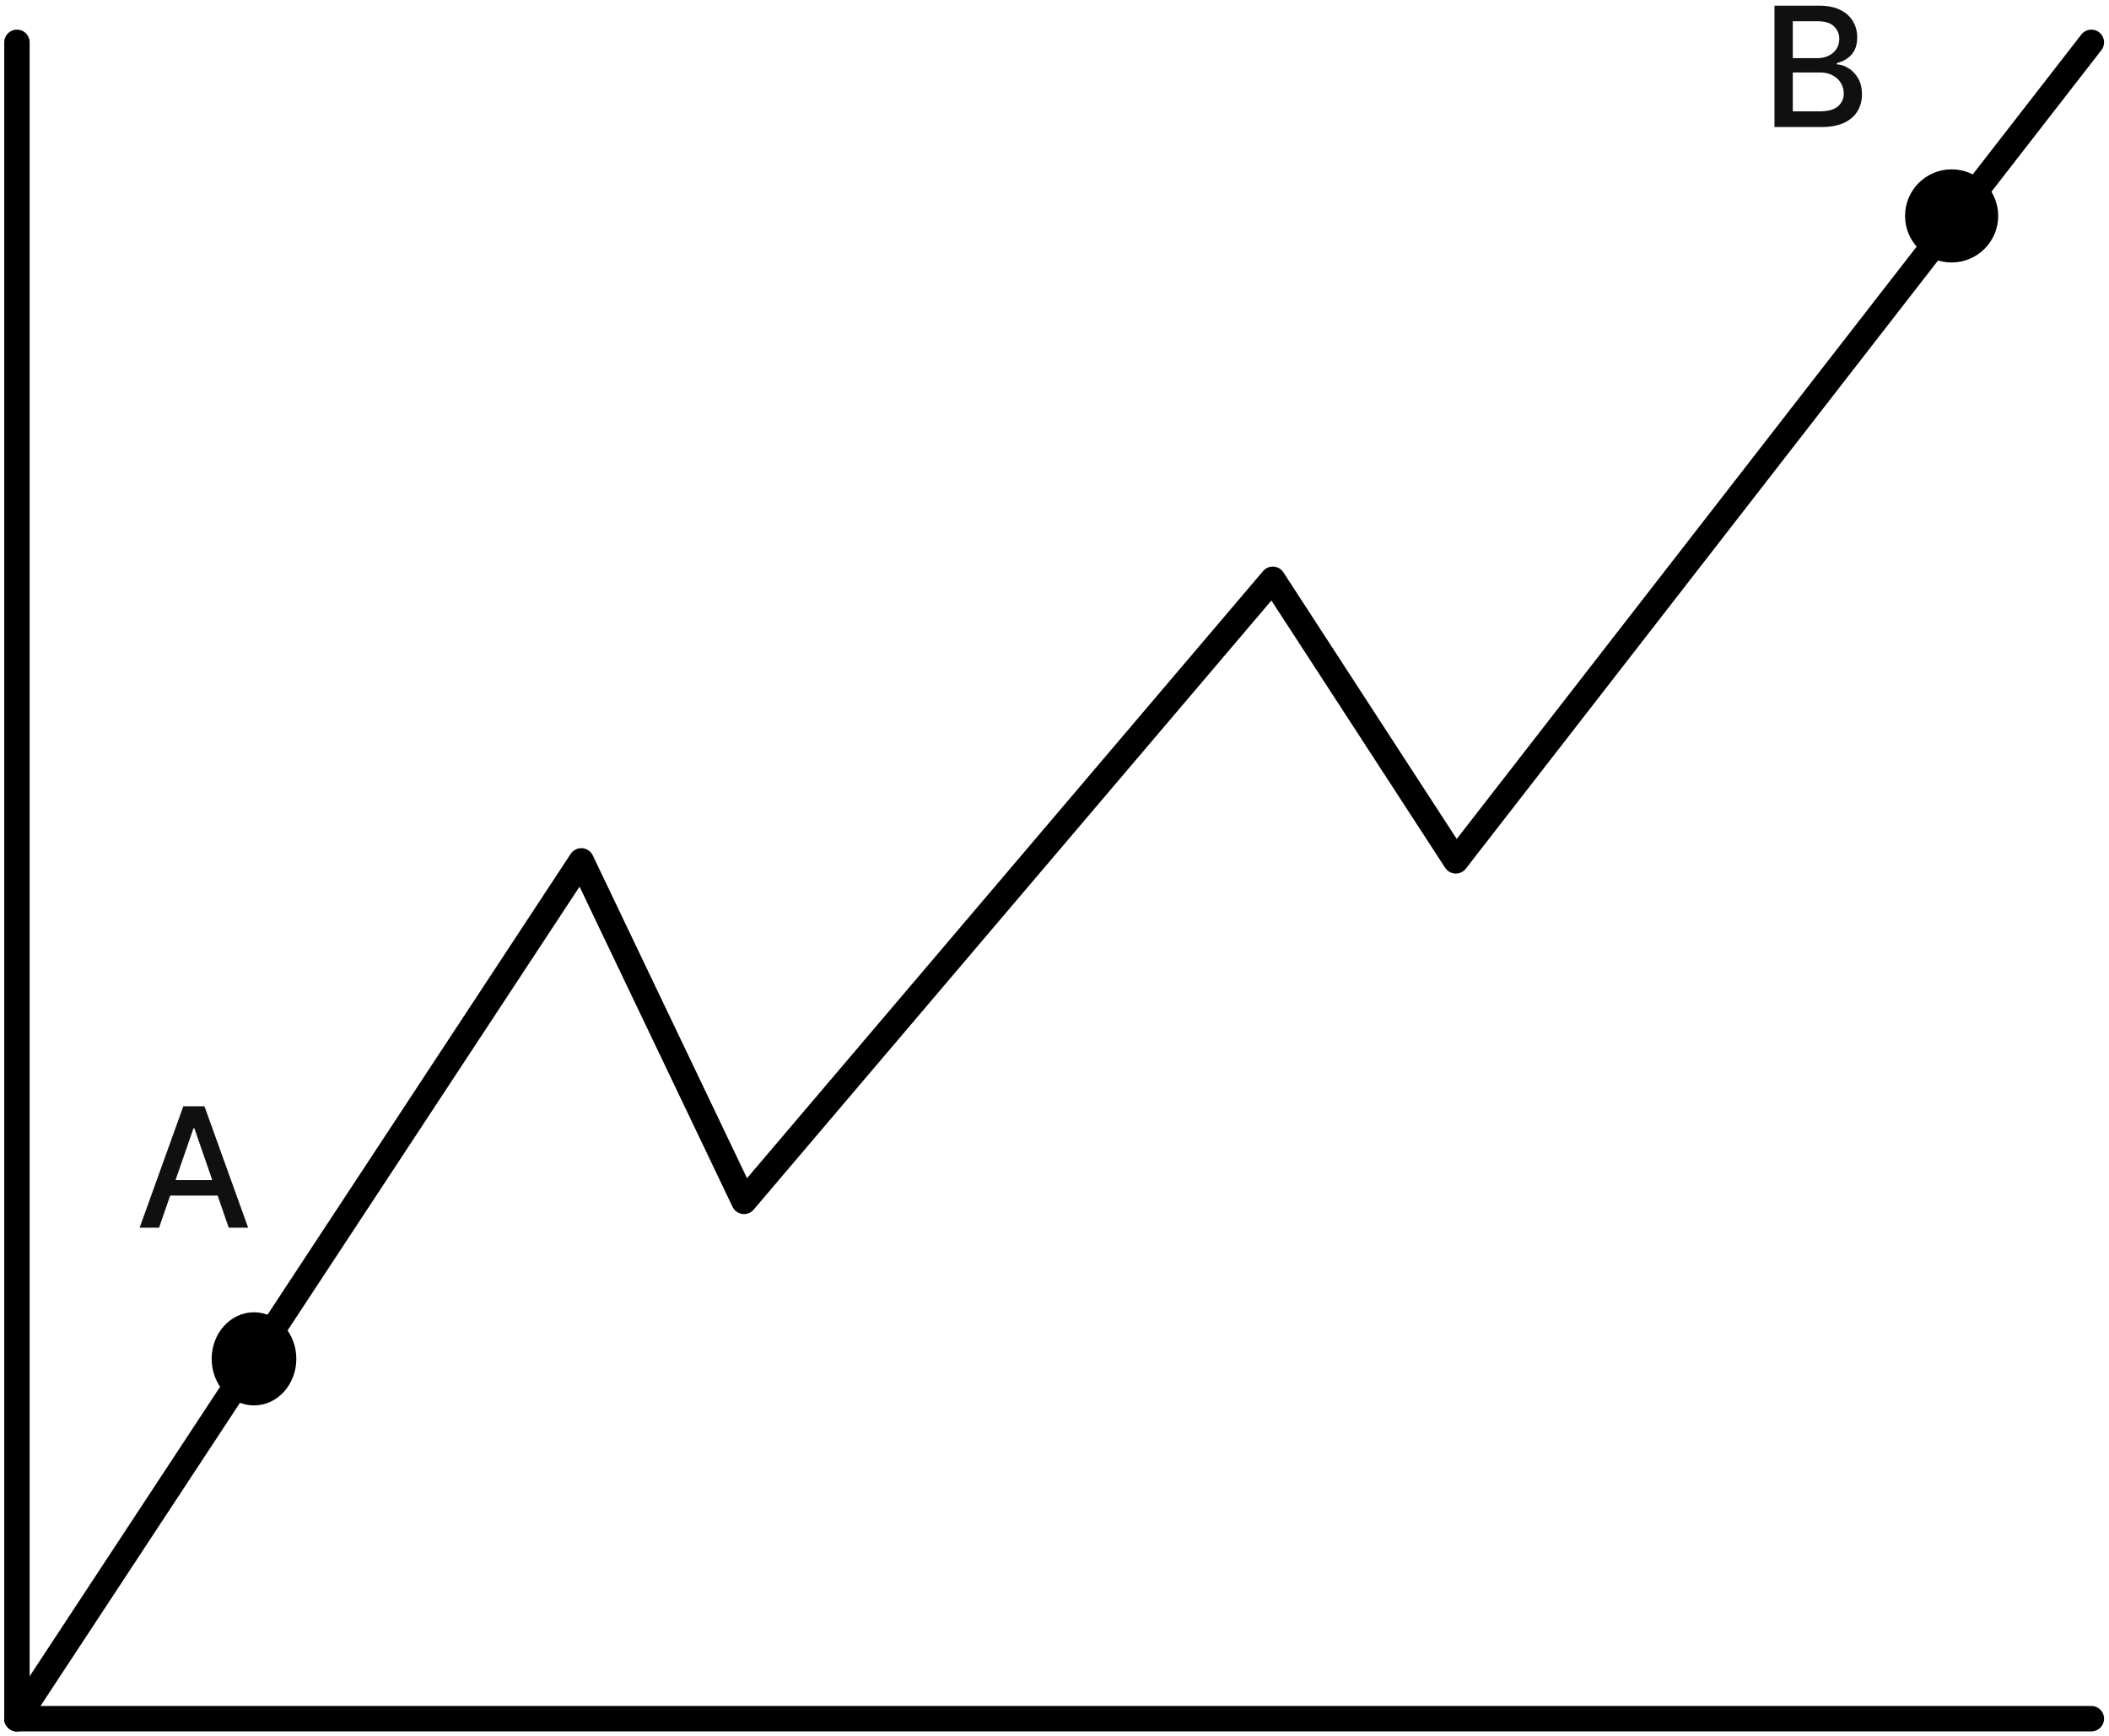
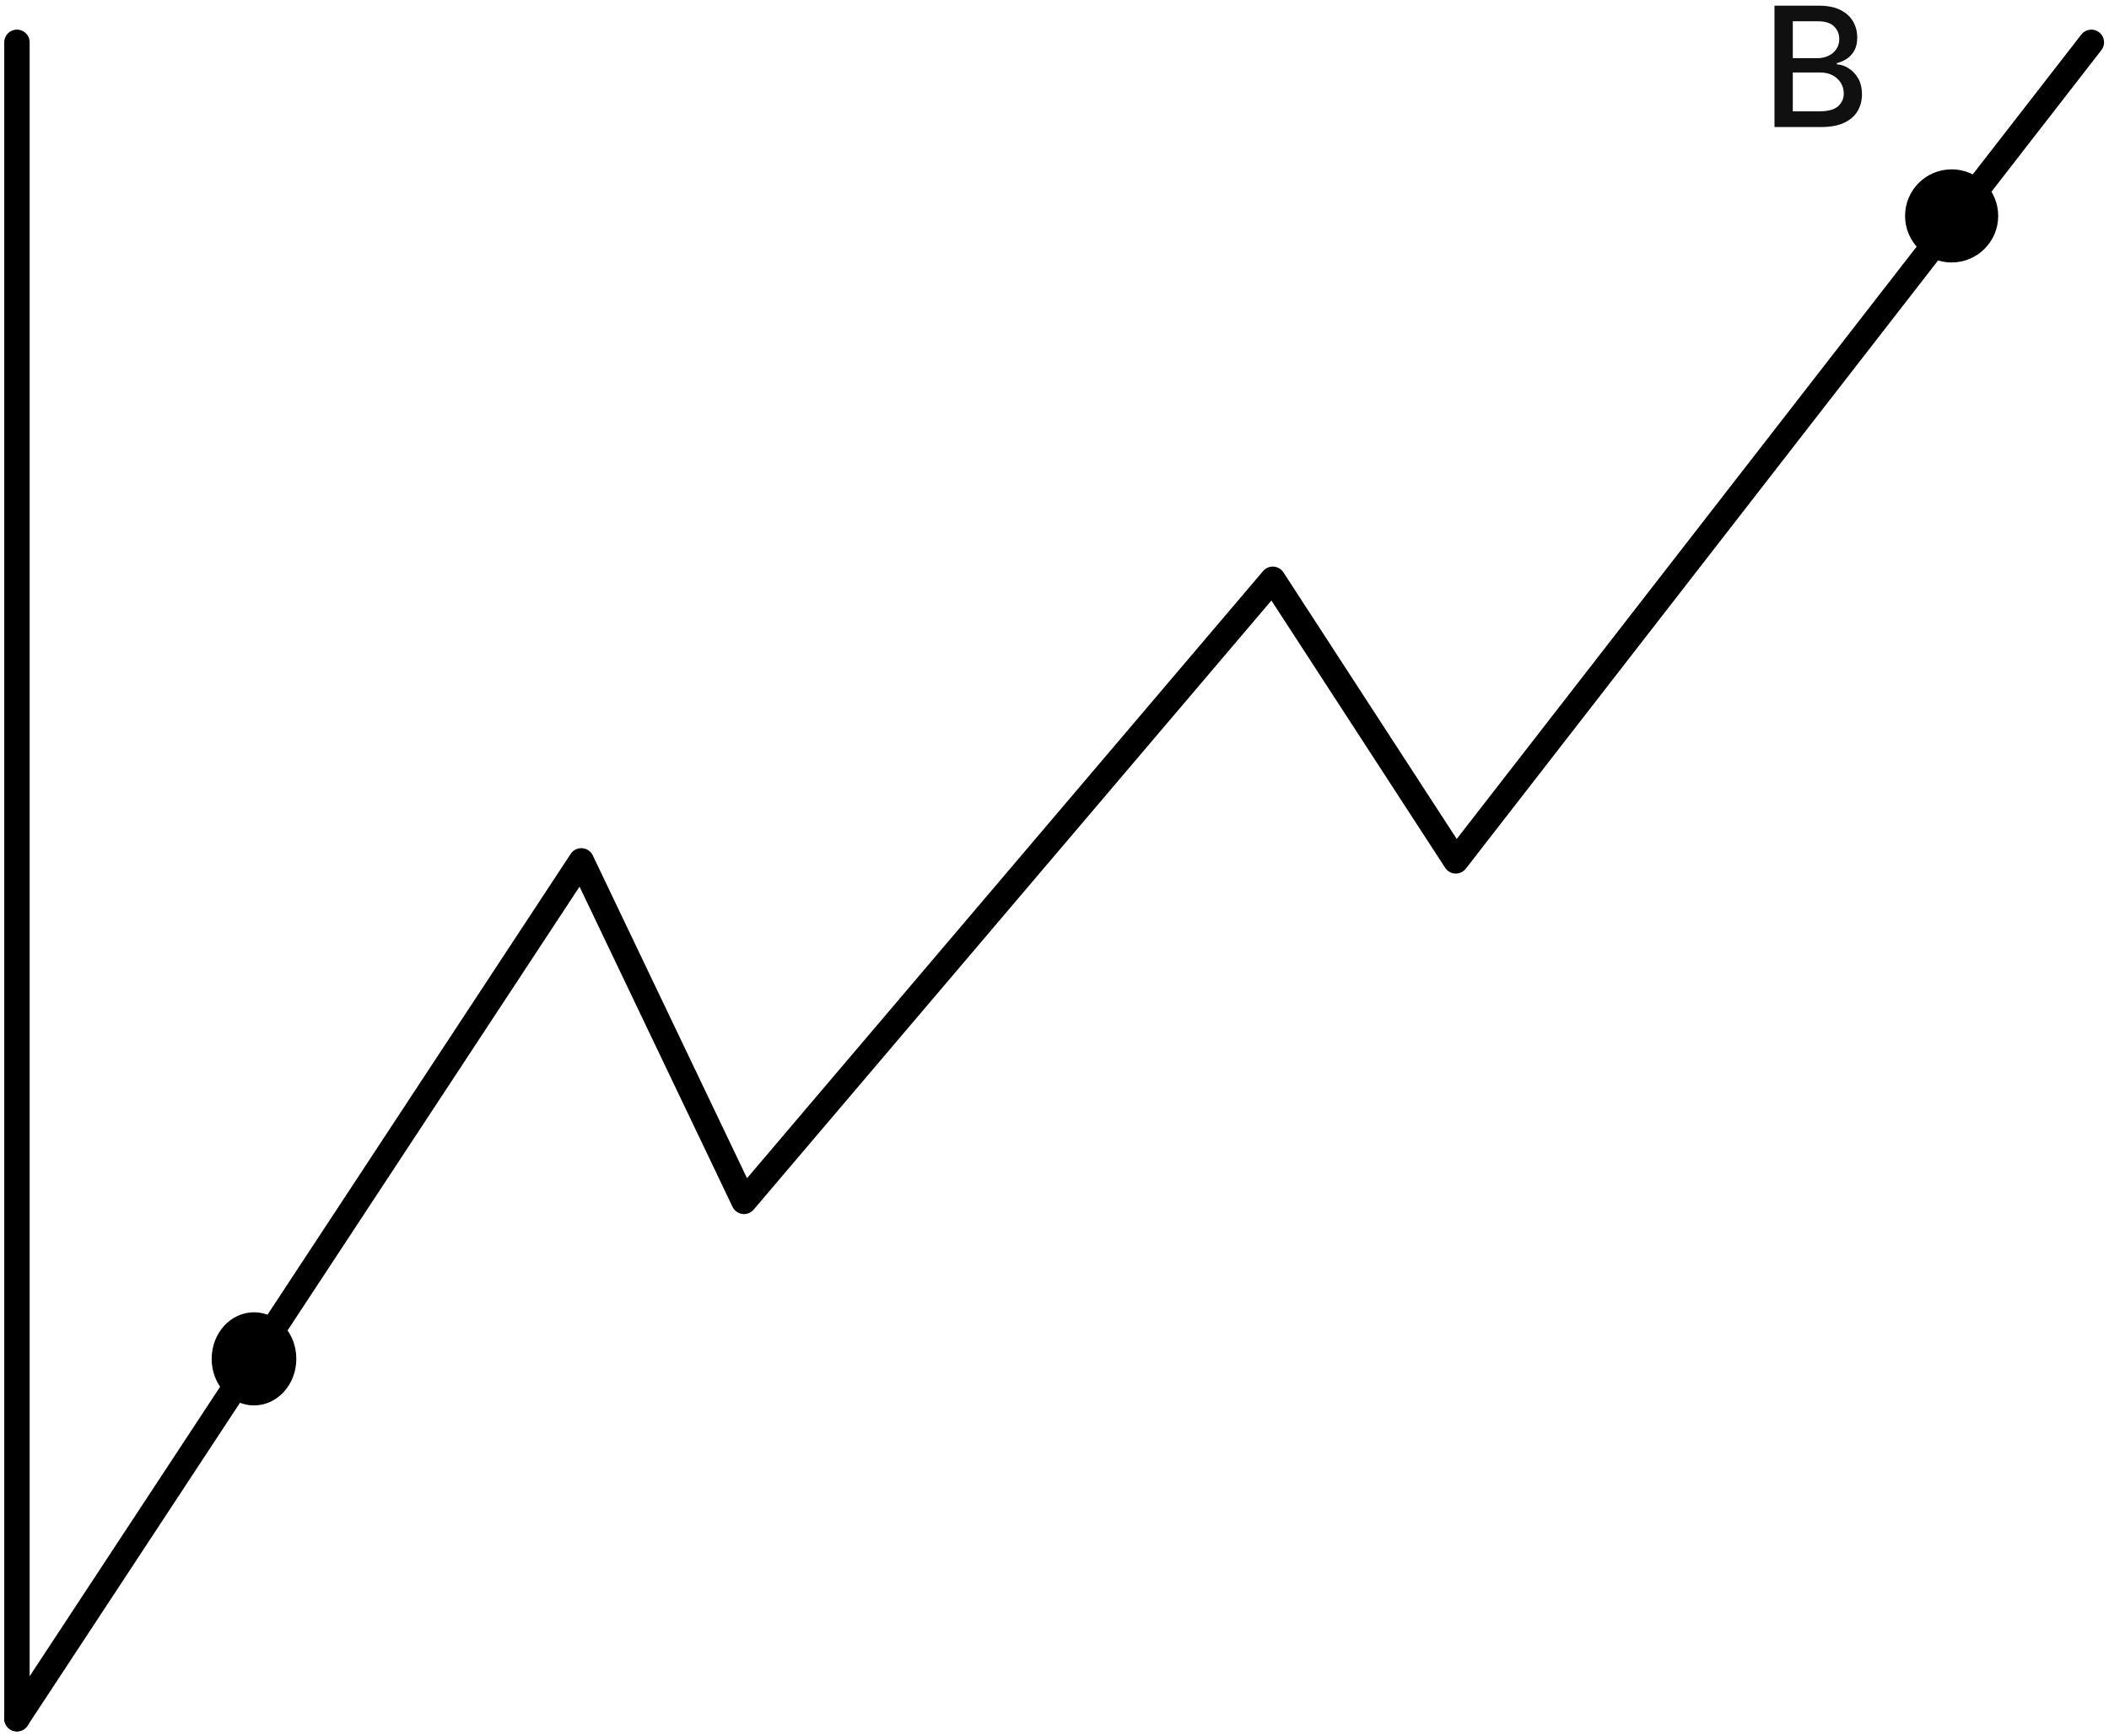
<svg xmlns="http://www.w3.org/2000/svg" width="249" height="205" viewBox="0 0 249 205" fill="none">
-   <path d="M18.781 144.955H16.486L21.643 130.625H24.141L29.297 144.955H27.003L22.951 133.228H22.839L18.781 144.955ZM19.166 139.343H26.611V141.163H19.166V139.343Z" fill="#101010" />
  <path d="M209.506 15V0.67H214.754C215.771 0.67 216.613 0.838 217.28 1.174C217.947 1.505 218.446 1.955 218.777 2.524C219.108 3.089 219.274 3.725 219.274 4.434C219.274 5.032 219.164 5.535 218.945 5.946C218.726 6.352 218.432 6.678 218.063 6.925C217.7 7.168 217.298 7.345 216.86 7.457V7.597C217.336 7.62 217.8 7.774 218.252 8.059C218.709 8.339 219.087 8.738 219.386 9.255C219.684 9.773 219.834 10.403 219.834 11.145C219.834 11.877 219.661 12.535 219.316 13.118C218.975 13.696 218.448 14.156 217.735 14.496C217.021 14.832 216.109 15 214.999 15H209.506ZM211.668 13.146H214.789C215.824 13.146 216.566 12.945 217.014 12.544C217.462 12.143 217.686 11.641 217.686 11.04C217.686 10.587 217.571 10.172 217.343 9.794C217.114 9.416 216.788 9.115 216.363 8.892C215.943 8.668 215.444 8.556 214.866 8.556H211.668V13.146ZM211.668 6.869H214.565C215.05 6.869 215.486 6.776 215.873 6.59C216.265 6.403 216.575 6.142 216.804 5.806C217.037 5.465 217.154 5.064 217.154 4.602C217.154 4.01 216.946 3.513 216.531 3.112C216.116 2.711 215.479 2.51 214.621 2.51H211.668V6.869Z" fill="#101010" />
  <path d="M2 202.931L68.632 101.645L87.841 141.85L150.27 68.399L171.88 101.645L246.916 4.999" stroke="black" stroke-width="3" stroke-linecap="round" stroke-linejoin="round" />
  <path d="M2 4.999L2 202.931" stroke="black" stroke-width="3" stroke-linecap="round" />
-   <path d="M2 202.931L246.916 202.931" stroke="black" stroke-width="3" stroke-linecap="round" />
  <ellipse cx="29.988" cy="160.445" rx="4.998" ry="5.498" fill="black" />
  <circle cx="230.42" cy="25.492" r="5.498" fill="black" />
</svg>